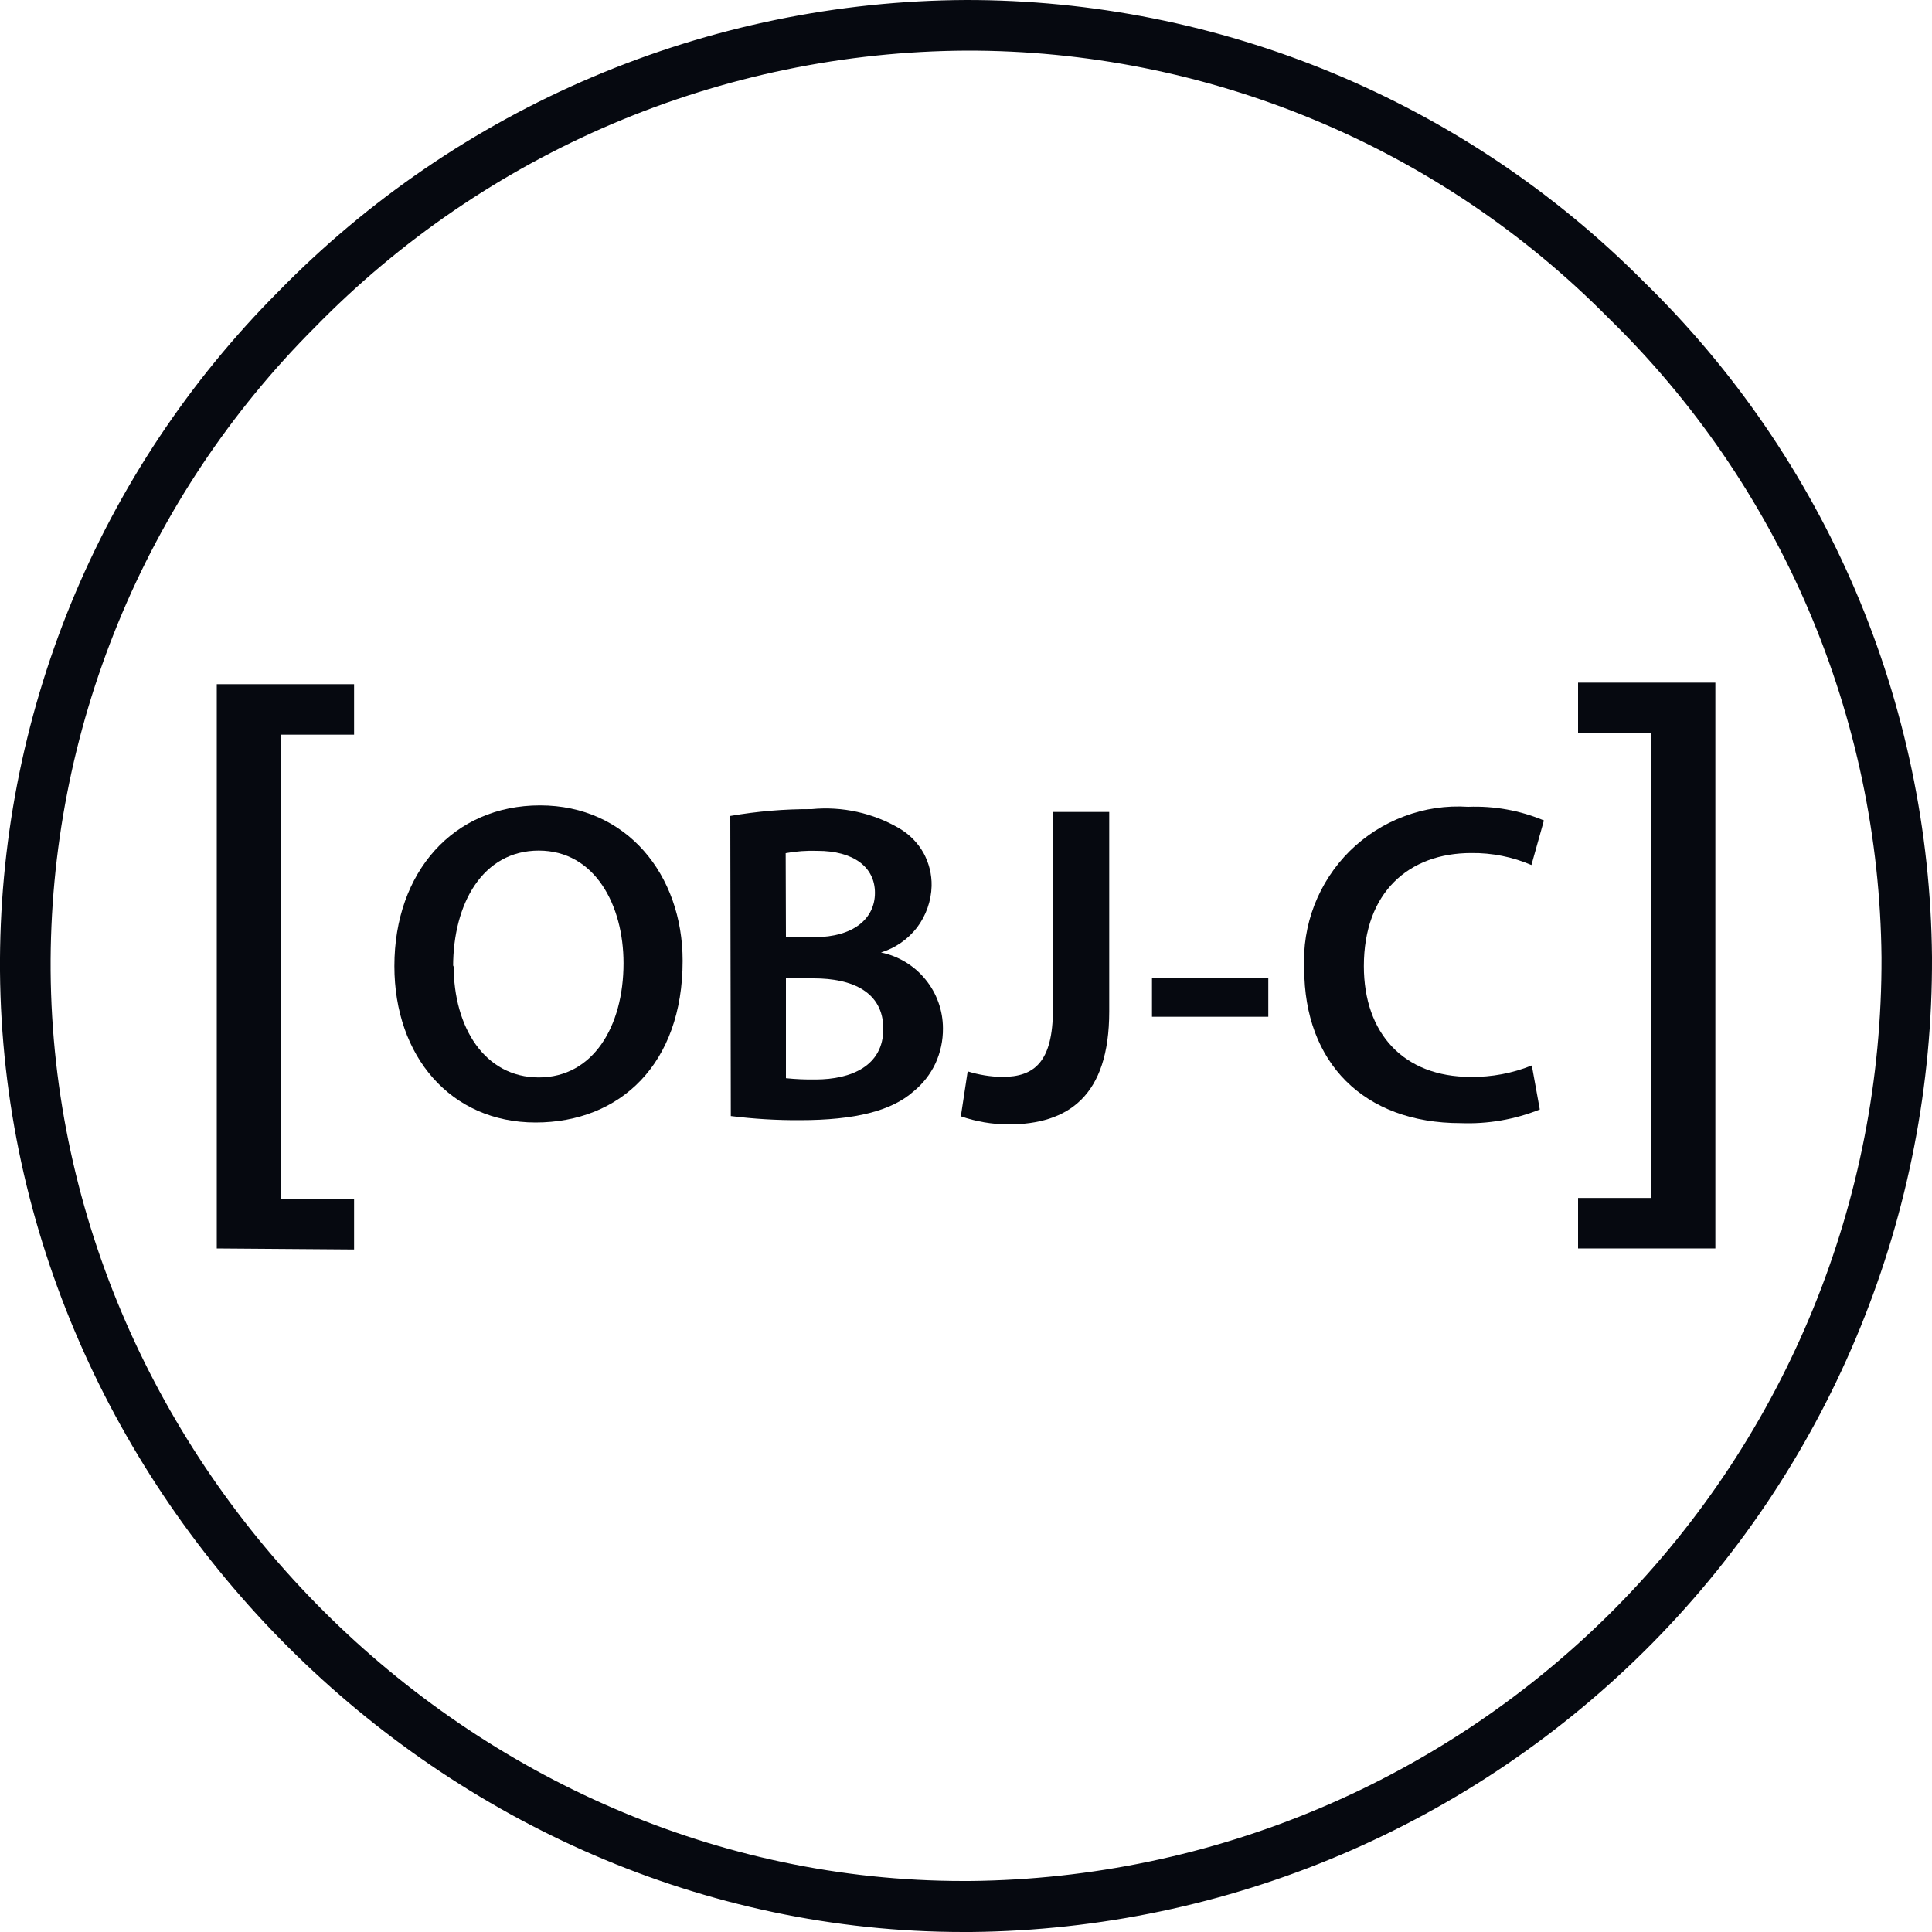
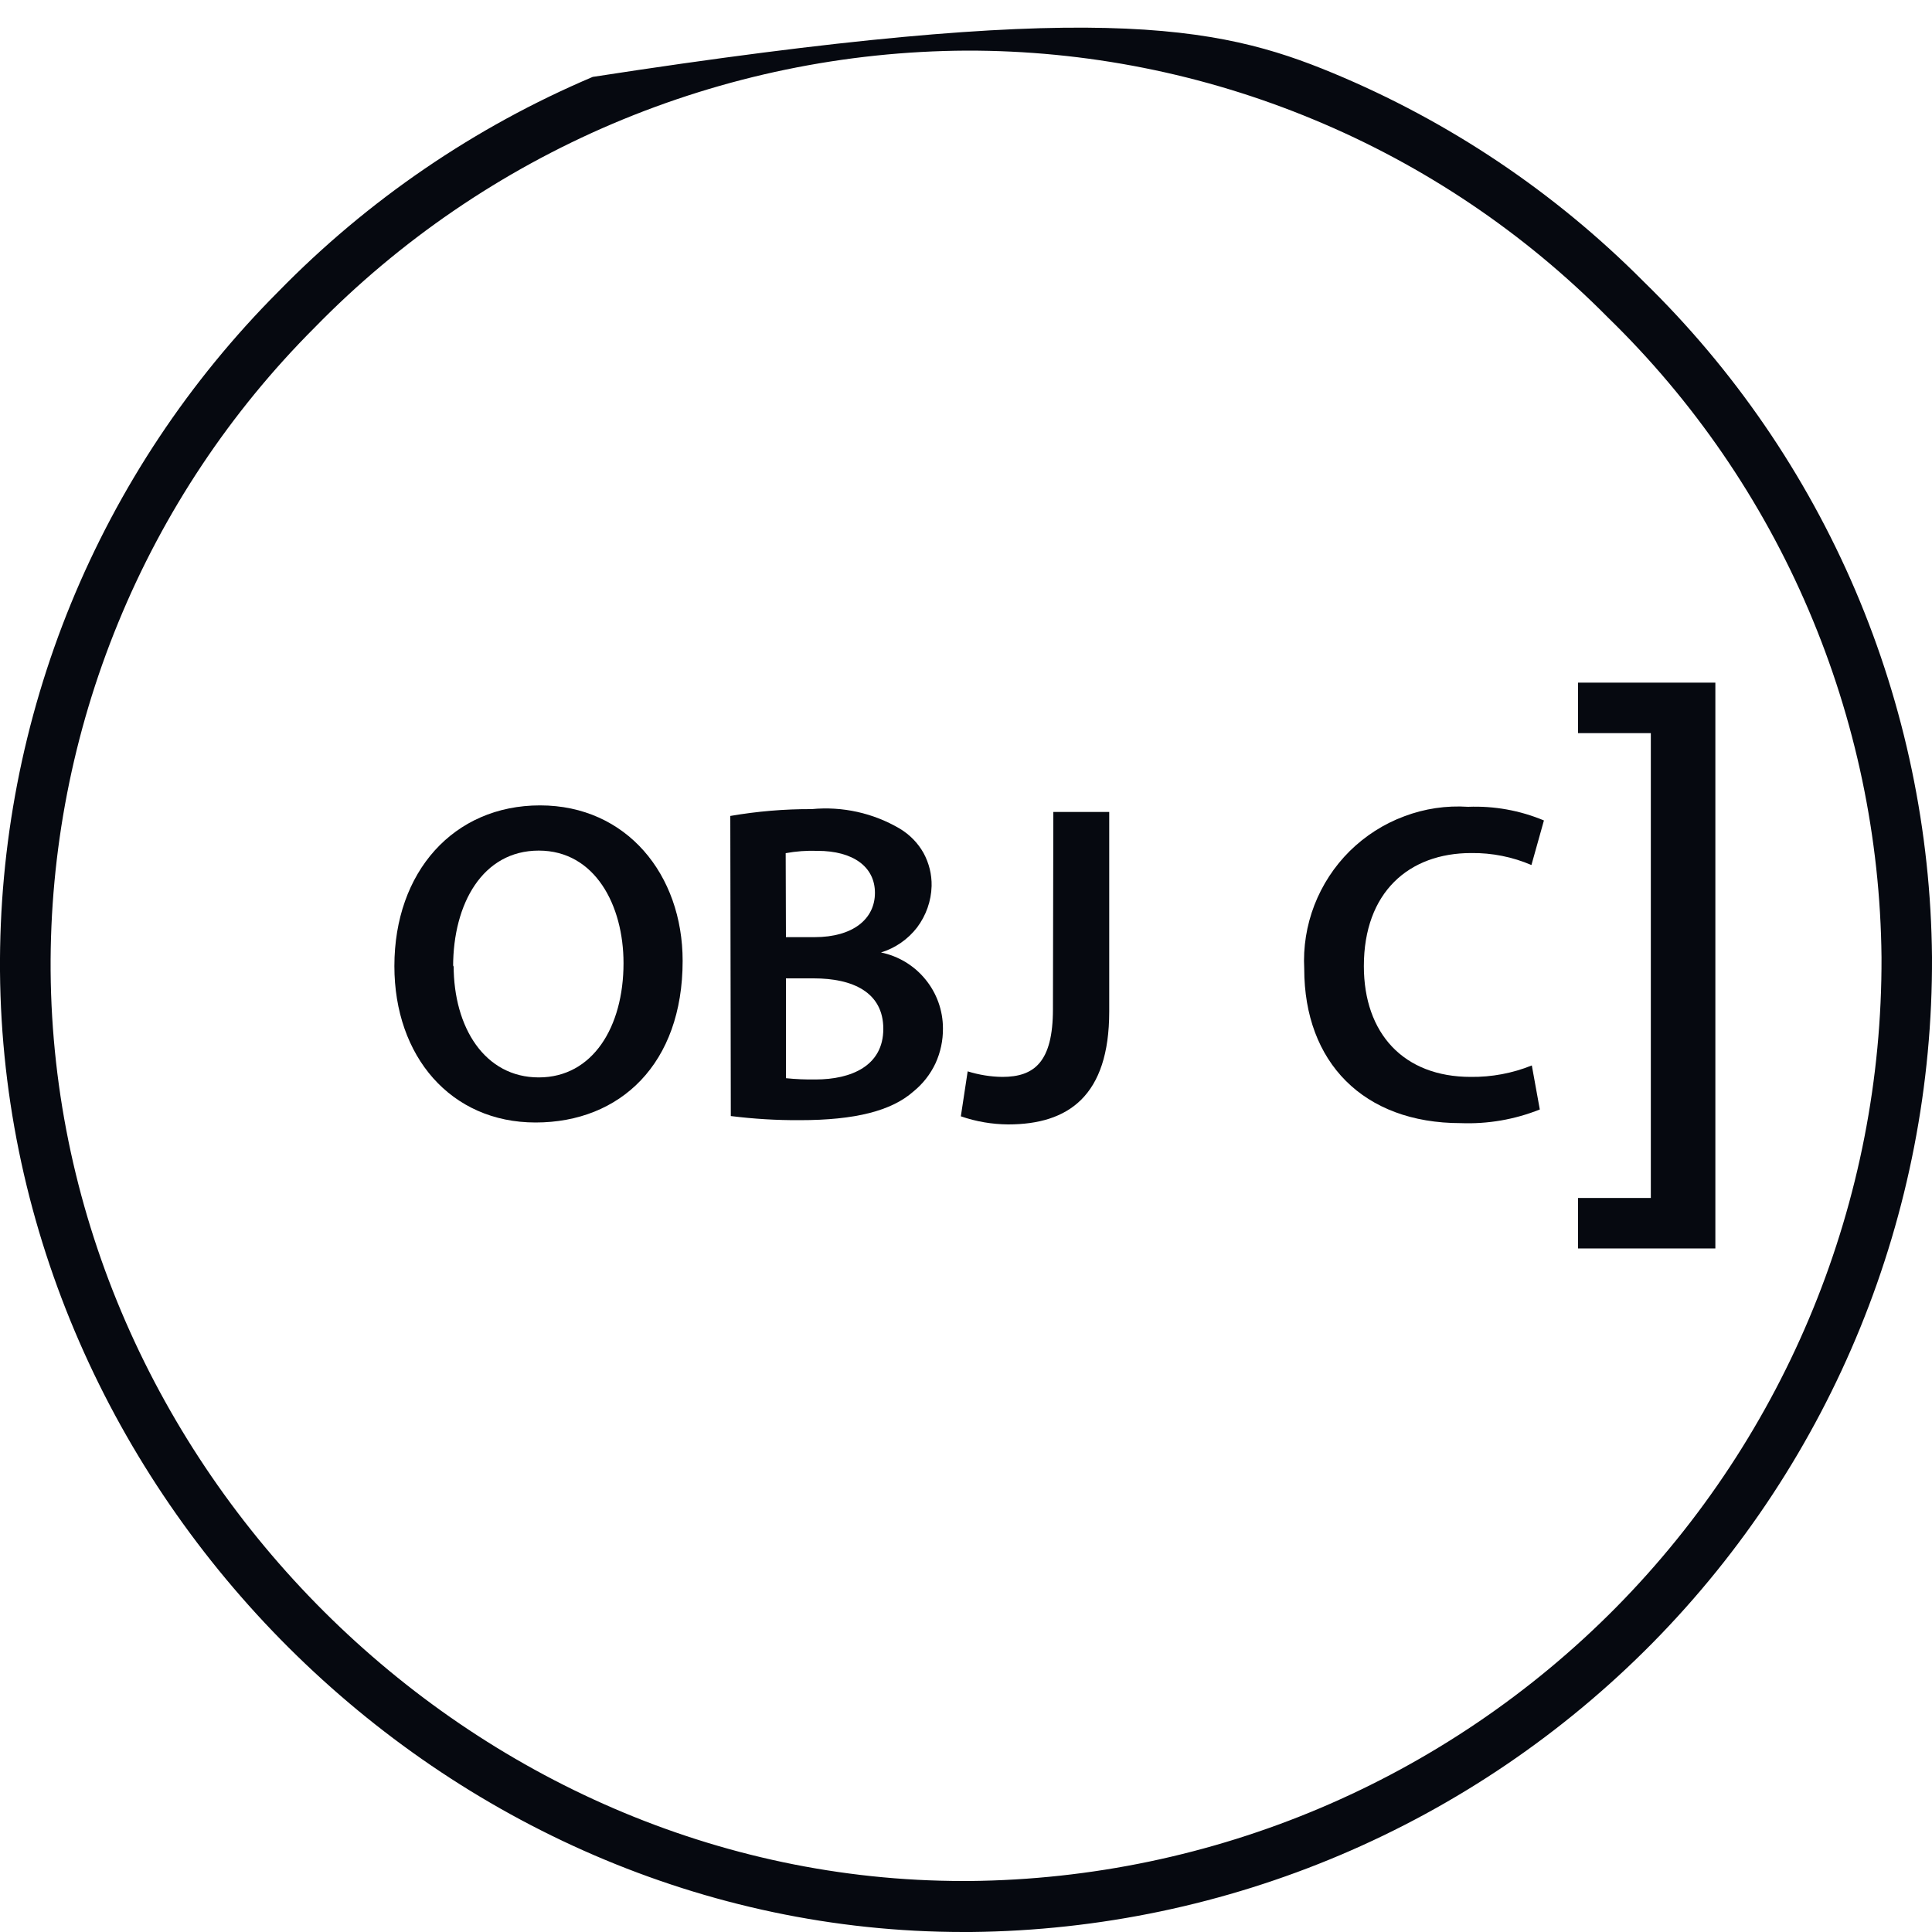
<svg xmlns="http://www.w3.org/2000/svg" width="15" height="15" viewBox="0 0 15 15" fill="none">
-   <path d="M7.48 15C3.449 15 0.032 11.596 0 7.54C-0.007 6.562 0.18 5.592 0.551 4.686C0.922 3.781 1.469 2.958 2.16 2.265C2.855 1.553 3.685 0.986 4.602 0.597C5.519 0.208 6.503 0.005 7.499 2.93986e-06C8.477 -0.001 9.445 0.192 10.348 0.567C11.251 0.942 12.071 1.492 12.76 2.185C13.461 2.868 14.02 3.683 14.405 4.584C14.789 5.484 14.991 6.451 15 7.43C15.009 9.422 14.229 11.336 12.832 12.754C11.434 14.172 9.532 14.98 7.54 15H7.48ZM7.503 0.393C6.56 0.398 5.627 0.591 4.758 0.96C3.89 1.329 3.103 1.867 2.444 2.542C1.789 3.197 1.27 3.976 0.918 4.834C0.566 5.691 0.387 6.61 0.393 7.536C0.422 11.38 3.661 14.604 7.478 14.604H7.529C9.417 14.586 11.221 13.822 12.548 12.479C13.874 11.135 14.615 9.32 14.608 7.432C14.599 6.505 14.406 5.588 14.042 4.736C13.678 3.883 13.148 3.111 12.483 2.464C11.832 1.806 11.056 1.284 10.201 0.929C9.346 0.573 8.429 0.391 7.503 0.393Z" fill="#060910" />
-   <path d="M1.683 9.693V5.312H2.749V5.704H2.183V9.308H2.749V9.701L1.683 9.693Z" fill="#060910" />
+   <path d="M7.48 15C3.449 15 0.032 11.596 0 7.54C-0.007 6.562 0.18 5.592 0.551 4.686C0.922 3.781 1.469 2.958 2.16 2.265C2.855 1.553 3.685 0.986 4.602 0.597C8.477 -0.001 9.445 0.192 10.348 0.567C11.251 0.942 12.071 1.492 12.76 2.185C13.461 2.868 14.02 3.683 14.405 4.584C14.789 5.484 14.991 6.451 15 7.43C15.009 9.422 14.229 11.336 12.832 12.754C11.434 14.172 9.532 14.98 7.54 15H7.48ZM7.503 0.393C6.56 0.398 5.627 0.591 4.758 0.96C3.89 1.329 3.103 1.867 2.444 2.542C1.789 3.197 1.27 3.976 0.918 4.834C0.566 5.691 0.387 6.61 0.393 7.536C0.422 11.38 3.661 14.604 7.478 14.604H7.529C9.417 14.586 11.221 13.822 12.548 12.479C13.874 11.135 14.615 9.32 14.608 7.432C14.599 6.505 14.406 5.588 14.042 4.736C13.678 3.883 13.148 3.111 12.483 2.464C11.832 1.806 11.056 1.284 10.201 0.929C9.346 0.573 8.429 0.391 7.503 0.393Z" fill="#060910" />
  <path d="M5.3 7.46C5.3 8.259 4.816 8.715 4.158 8.715C3.5 8.715 3.062 8.202 3.062 7.501C3.062 6.769 3.522 6.253 4.193 6.253C4.865 6.253 5.3 6.791 5.3 7.46ZM3.522 7.496C3.522 7.98 3.765 8.365 4.183 8.365C4.602 8.365 4.841 7.973 4.841 7.478C4.841 7.028 4.619 6.604 4.183 6.604C3.748 6.604 3.518 7.015 3.518 7.505L3.522 7.496Z" fill="#060910" />
  <path d="M5.67 6.335C5.879 6.299 6.09 6.281 6.302 6.282C6.54 6.259 6.779 6.312 6.985 6.433C7.062 6.479 7.126 6.544 7.17 6.622C7.213 6.701 7.235 6.789 7.233 6.879C7.23 6.995 7.19 7.108 7.12 7.201C7.049 7.293 6.951 7.361 6.84 7.395C6.976 7.423 7.098 7.497 7.185 7.604C7.273 7.711 7.321 7.846 7.321 7.984C7.322 8.078 7.302 8.171 7.263 8.256C7.223 8.341 7.164 8.416 7.091 8.475C6.922 8.624 6.642 8.697 6.208 8.697C6.029 8.698 5.851 8.687 5.674 8.665L5.67 6.335ZM6.102 7.276H6.324C6.624 7.276 6.793 7.134 6.793 6.932C6.793 6.73 6.624 6.606 6.347 6.606C6.264 6.603 6.181 6.609 6.1 6.624L6.102 7.276ZM6.102 8.371C6.178 8.379 6.255 8.382 6.331 8.381C6.61 8.381 6.858 8.275 6.858 7.988C6.858 7.702 6.618 7.596 6.318 7.596H6.102V8.371Z" fill="#060910" />
  <path d="M8.178 6.304H8.612V7.853C8.612 8.51 8.294 8.73 7.827 8.73C7.702 8.729 7.578 8.708 7.46 8.667L7.513 8.318C7.6 8.345 7.691 8.36 7.782 8.361C8.029 8.361 8.175 8.247 8.175 7.835L8.178 6.304Z" fill="#060910" />
-   <path d="M9.847 7.593V7.894H8.944V7.593H9.847Z" fill="#060910" />
  <path d="M11.955 8.614C11.76 8.692 11.551 8.728 11.341 8.72C10.585 8.72 10.126 8.247 10.126 7.522C10.117 7.354 10.144 7.185 10.205 7.027C10.266 6.87 10.359 6.727 10.479 6.608C10.6 6.489 10.743 6.397 10.902 6.338C11.06 6.278 11.229 6.253 11.398 6.264C11.6 6.256 11.801 6.292 11.987 6.37L11.89 6.716C11.743 6.653 11.584 6.621 11.423 6.623C10.938 6.623 10.589 6.928 10.589 7.501C10.589 8.023 10.897 8.361 11.419 8.361C11.581 8.363 11.742 8.333 11.893 8.272L11.955 8.614Z" fill="#060910" />
  <path d="M13.318 5.3V9.693H12.252V9.301H12.817V5.692H12.252V5.3H13.318Z" fill="#060910" />
</svg>